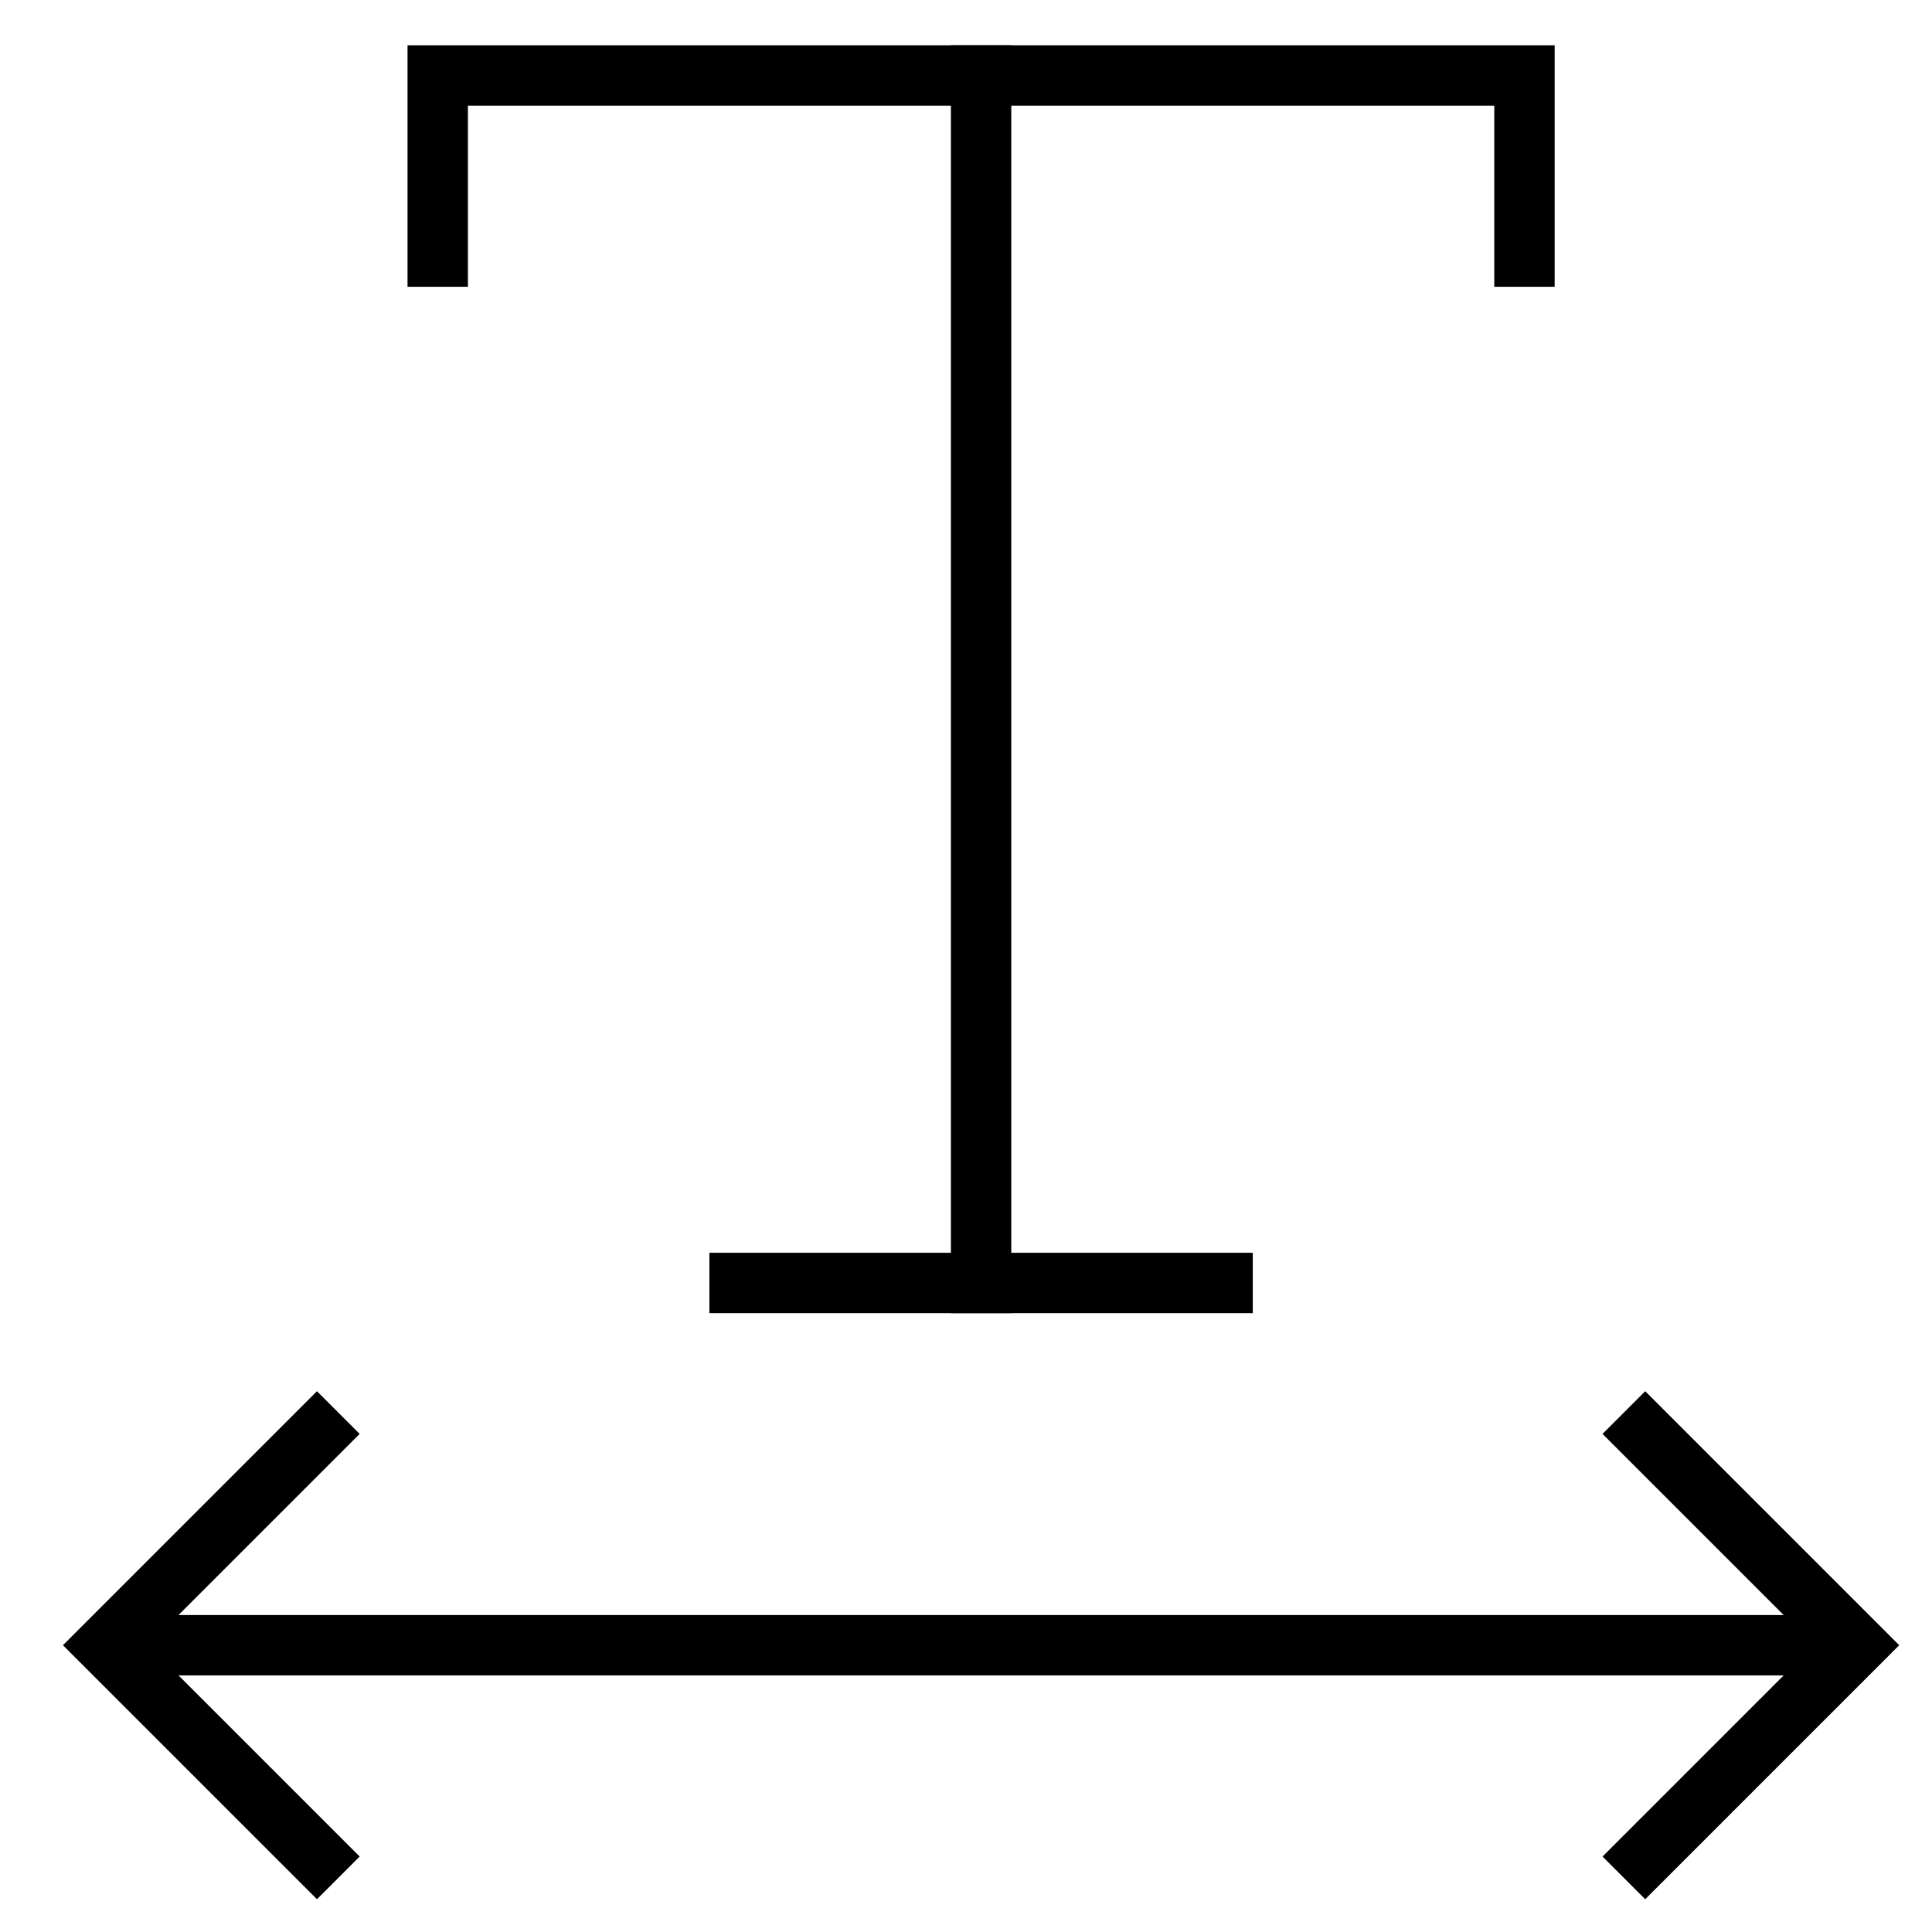
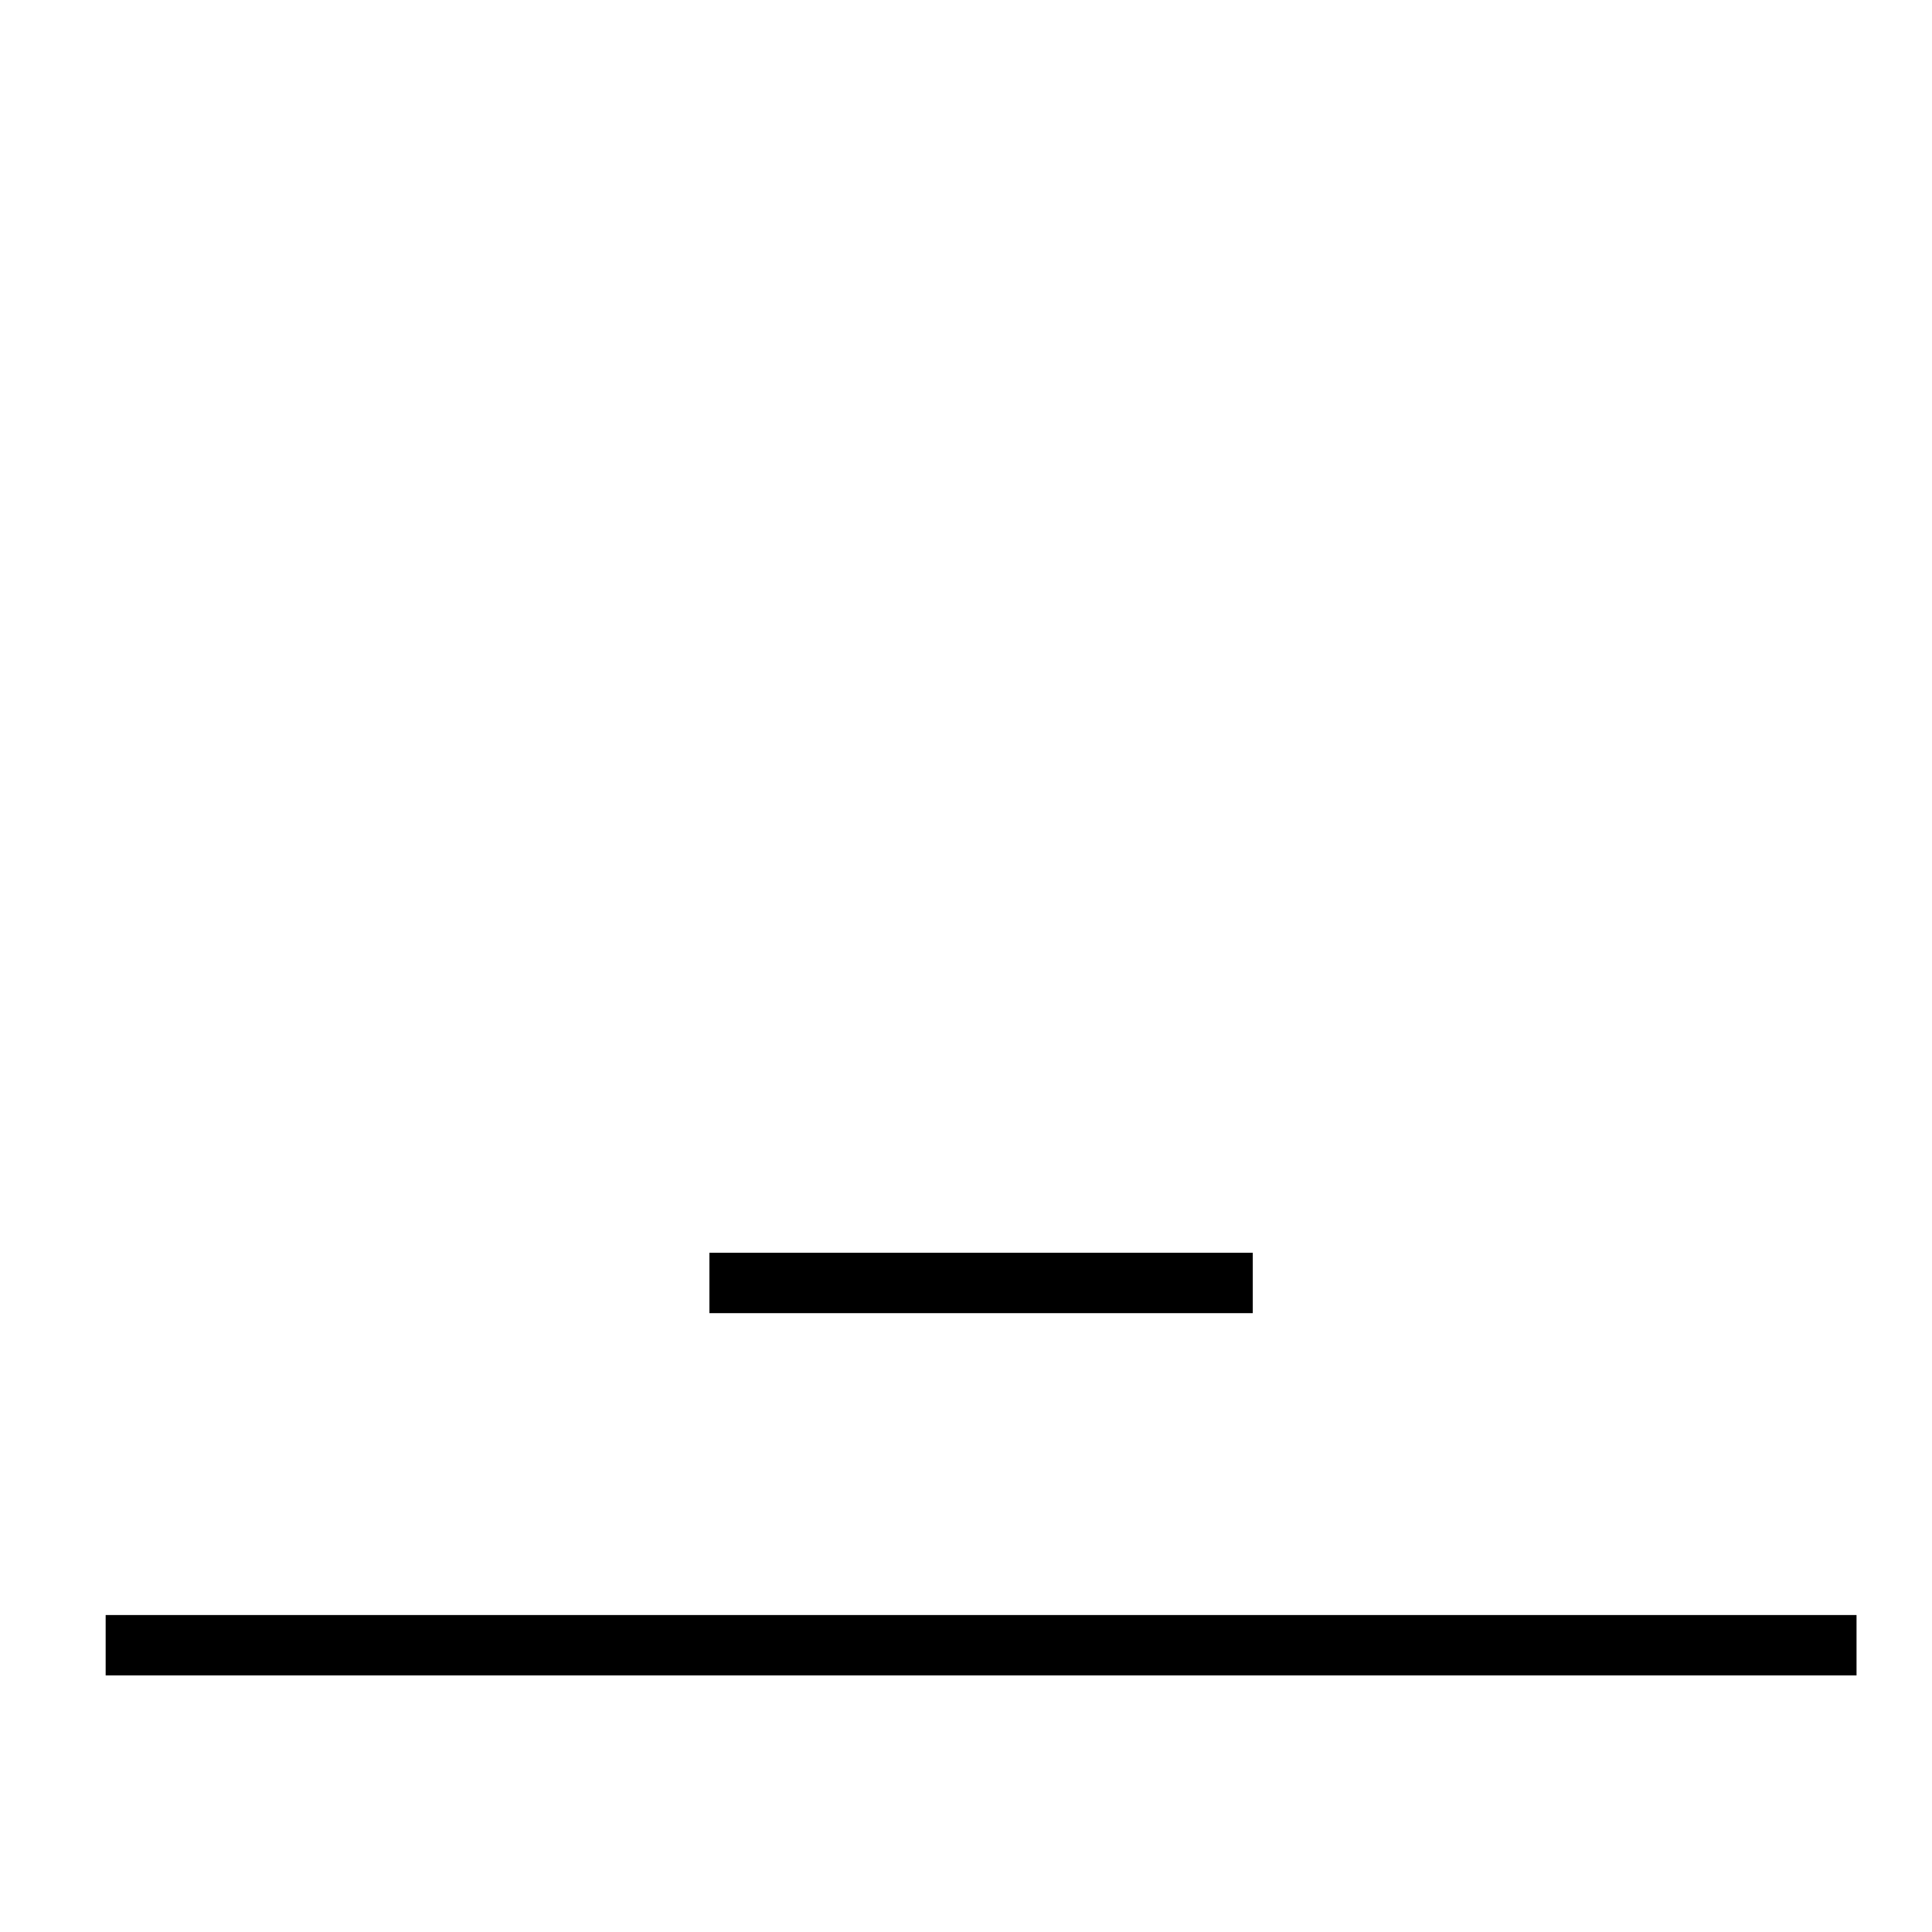
<svg xmlns="http://www.w3.org/2000/svg" x="0px" y="0px" width="64px" height="64px" viewBox="0 0 64 64" stroke-width="2">
  <g stroke-width="2" transform="translate(0.5, 0.5)">
-     <polyline fill="none" stroke="#000000" stroke-width="2" stroke-linecap="square" stroke-miterlimit="10" points="14,8 14,2 50,2 50,8 " stroke-linejoin="miter" />
-     <line fill="none" stroke="#000000" stroke-width="2" stroke-linecap="square" stroke-miterlimit="10" x1="32" y1="2" x2="32" y2="42" stroke-linejoin="miter" />
    <line fill="none" stroke="#000000" stroke-width="2" stroke-linecap="square" stroke-miterlimit="10" x1="24" y1="42" x2="40" y2="42" stroke-linejoin="miter" />
    <line data-cap="butt" data-color="color-2" fill="none" stroke="#000000" stroke-width="2" stroke-miterlimit="10" x1="61" y1="54" x2="3" y2="54" stroke-linecap="butt" stroke-linejoin="miter" />
-     <polyline data-color="color-2" fill="none" stroke="#000000" stroke-width="2" stroke-linecap="square" stroke-miterlimit="10" points=" 10,47 3,54 10,61 " stroke-linejoin="miter" />
-     <polyline data-color="color-2" fill="none" stroke="#000000" stroke-width="2" stroke-linecap="square" stroke-miterlimit="10" points=" 54,47 61,54 54,61 " stroke-linejoin="miter" />
  </g>
</svg>